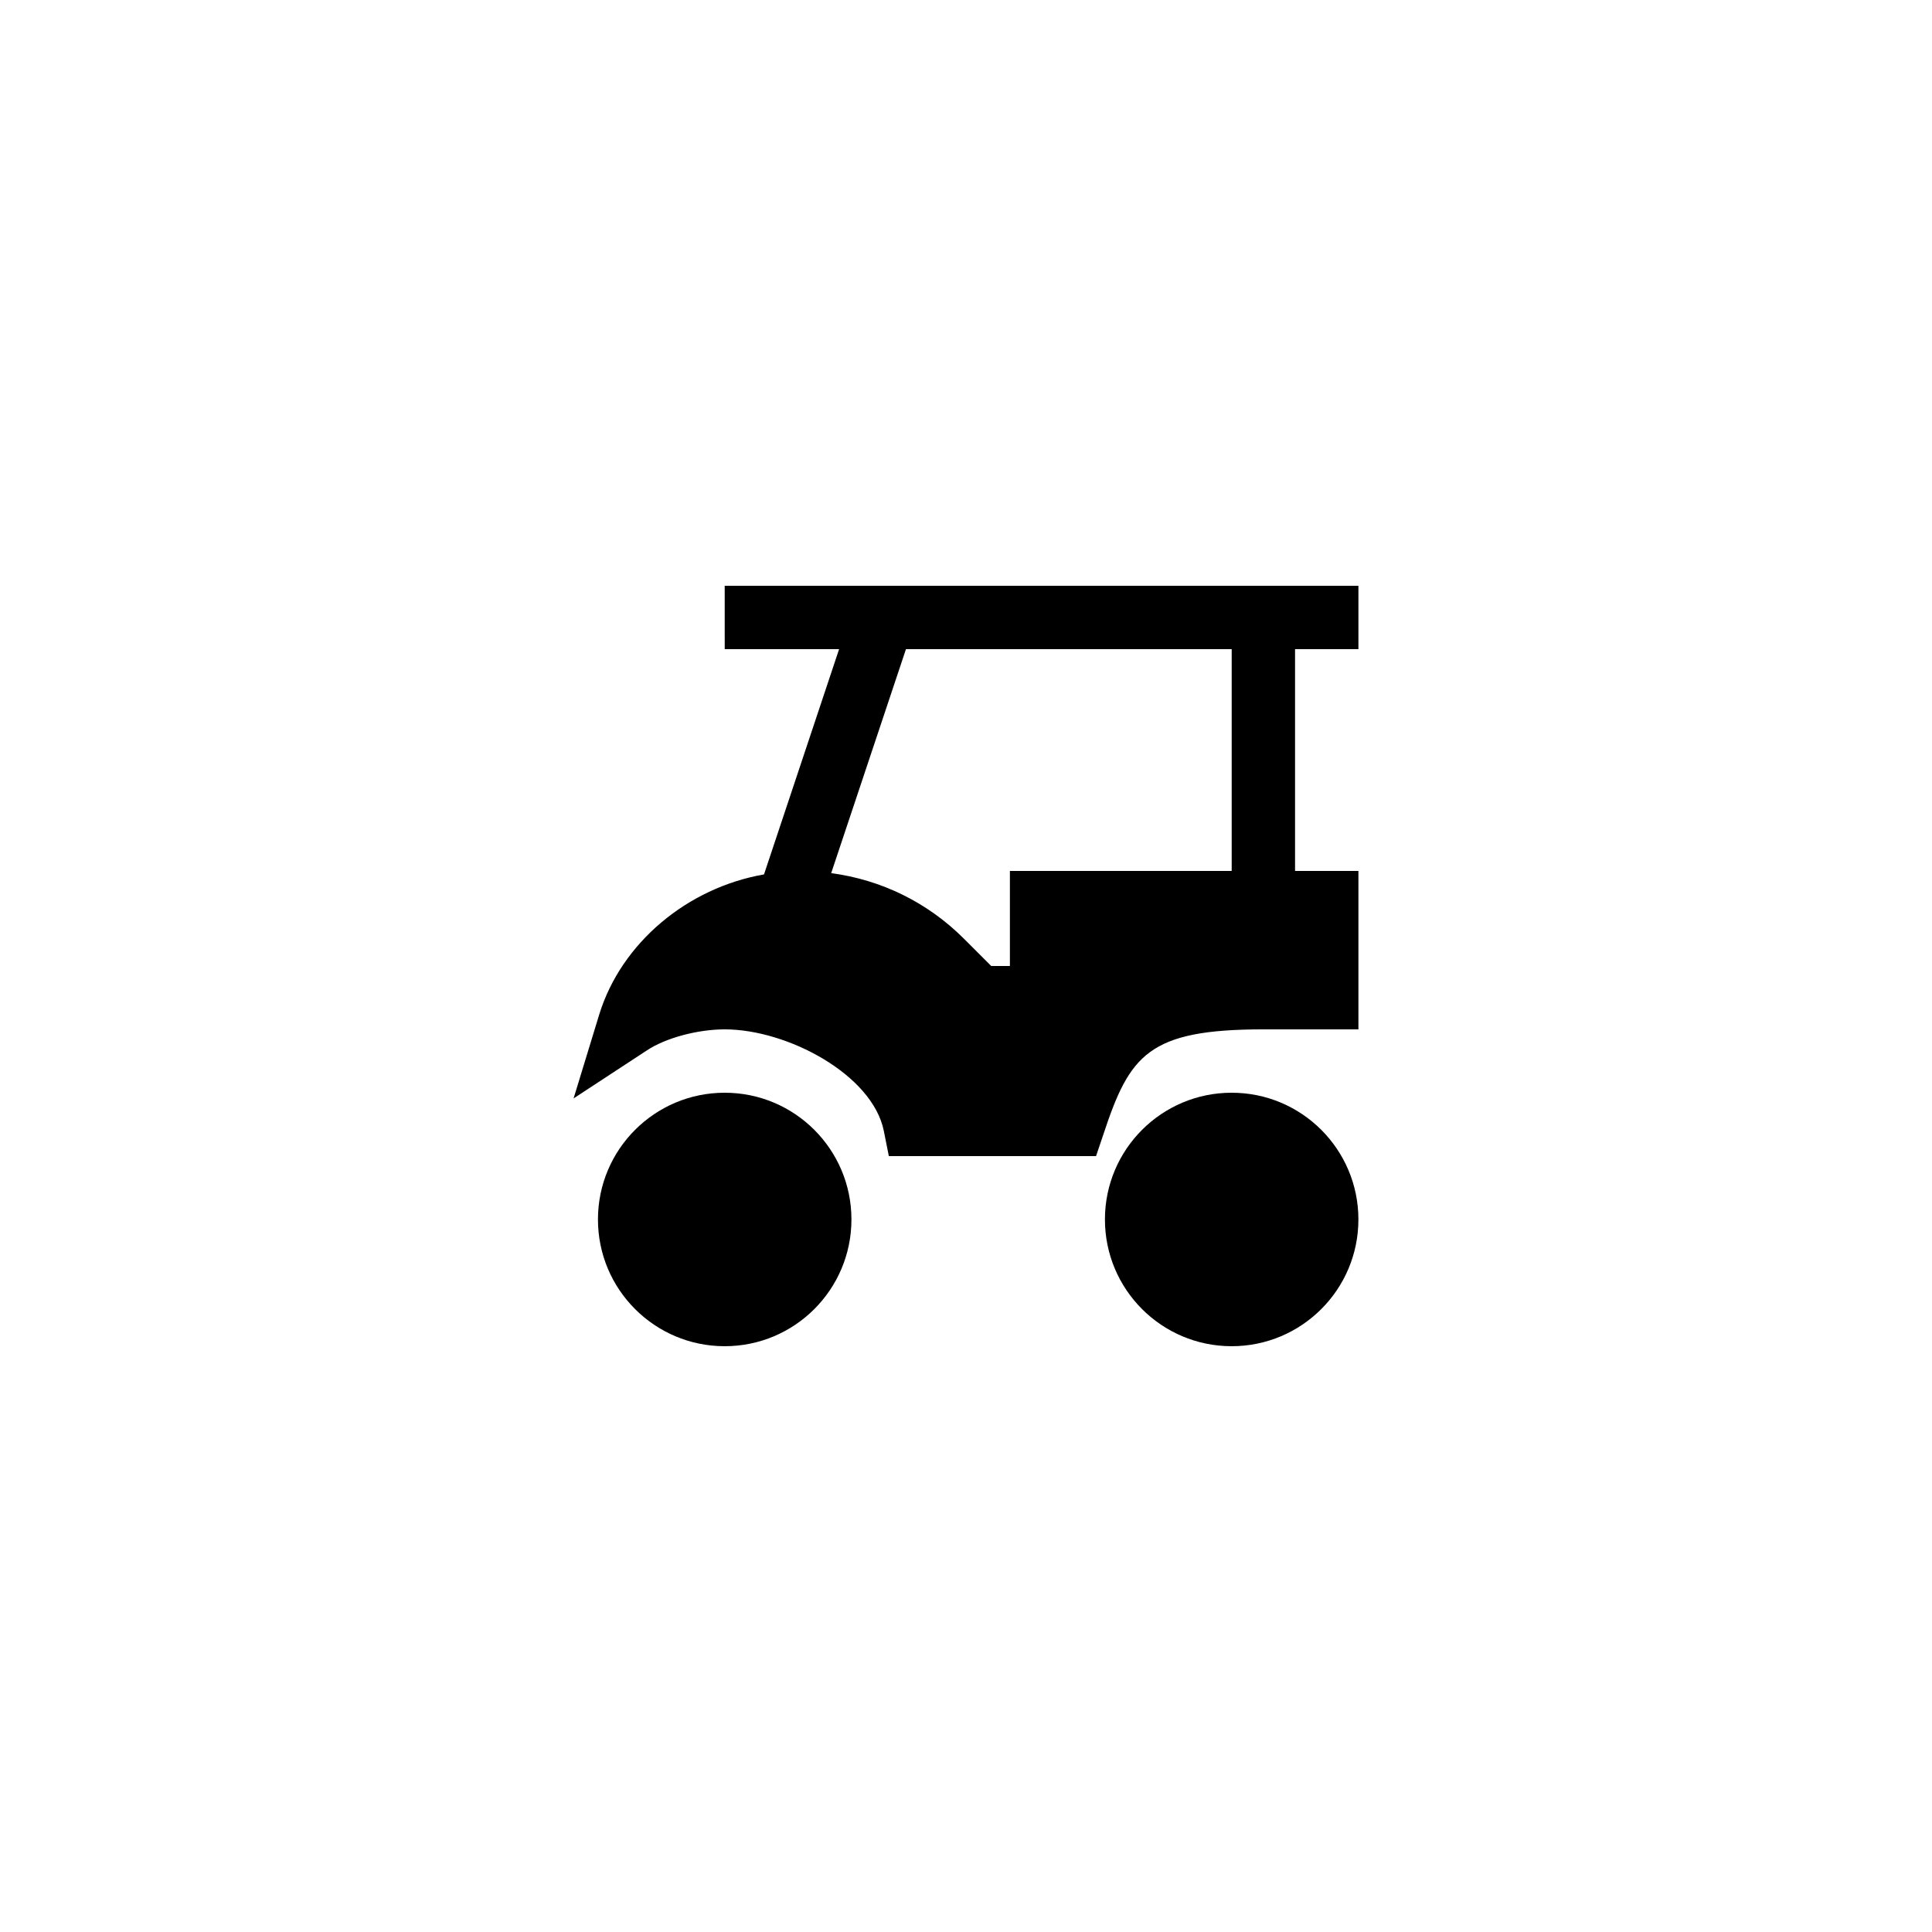
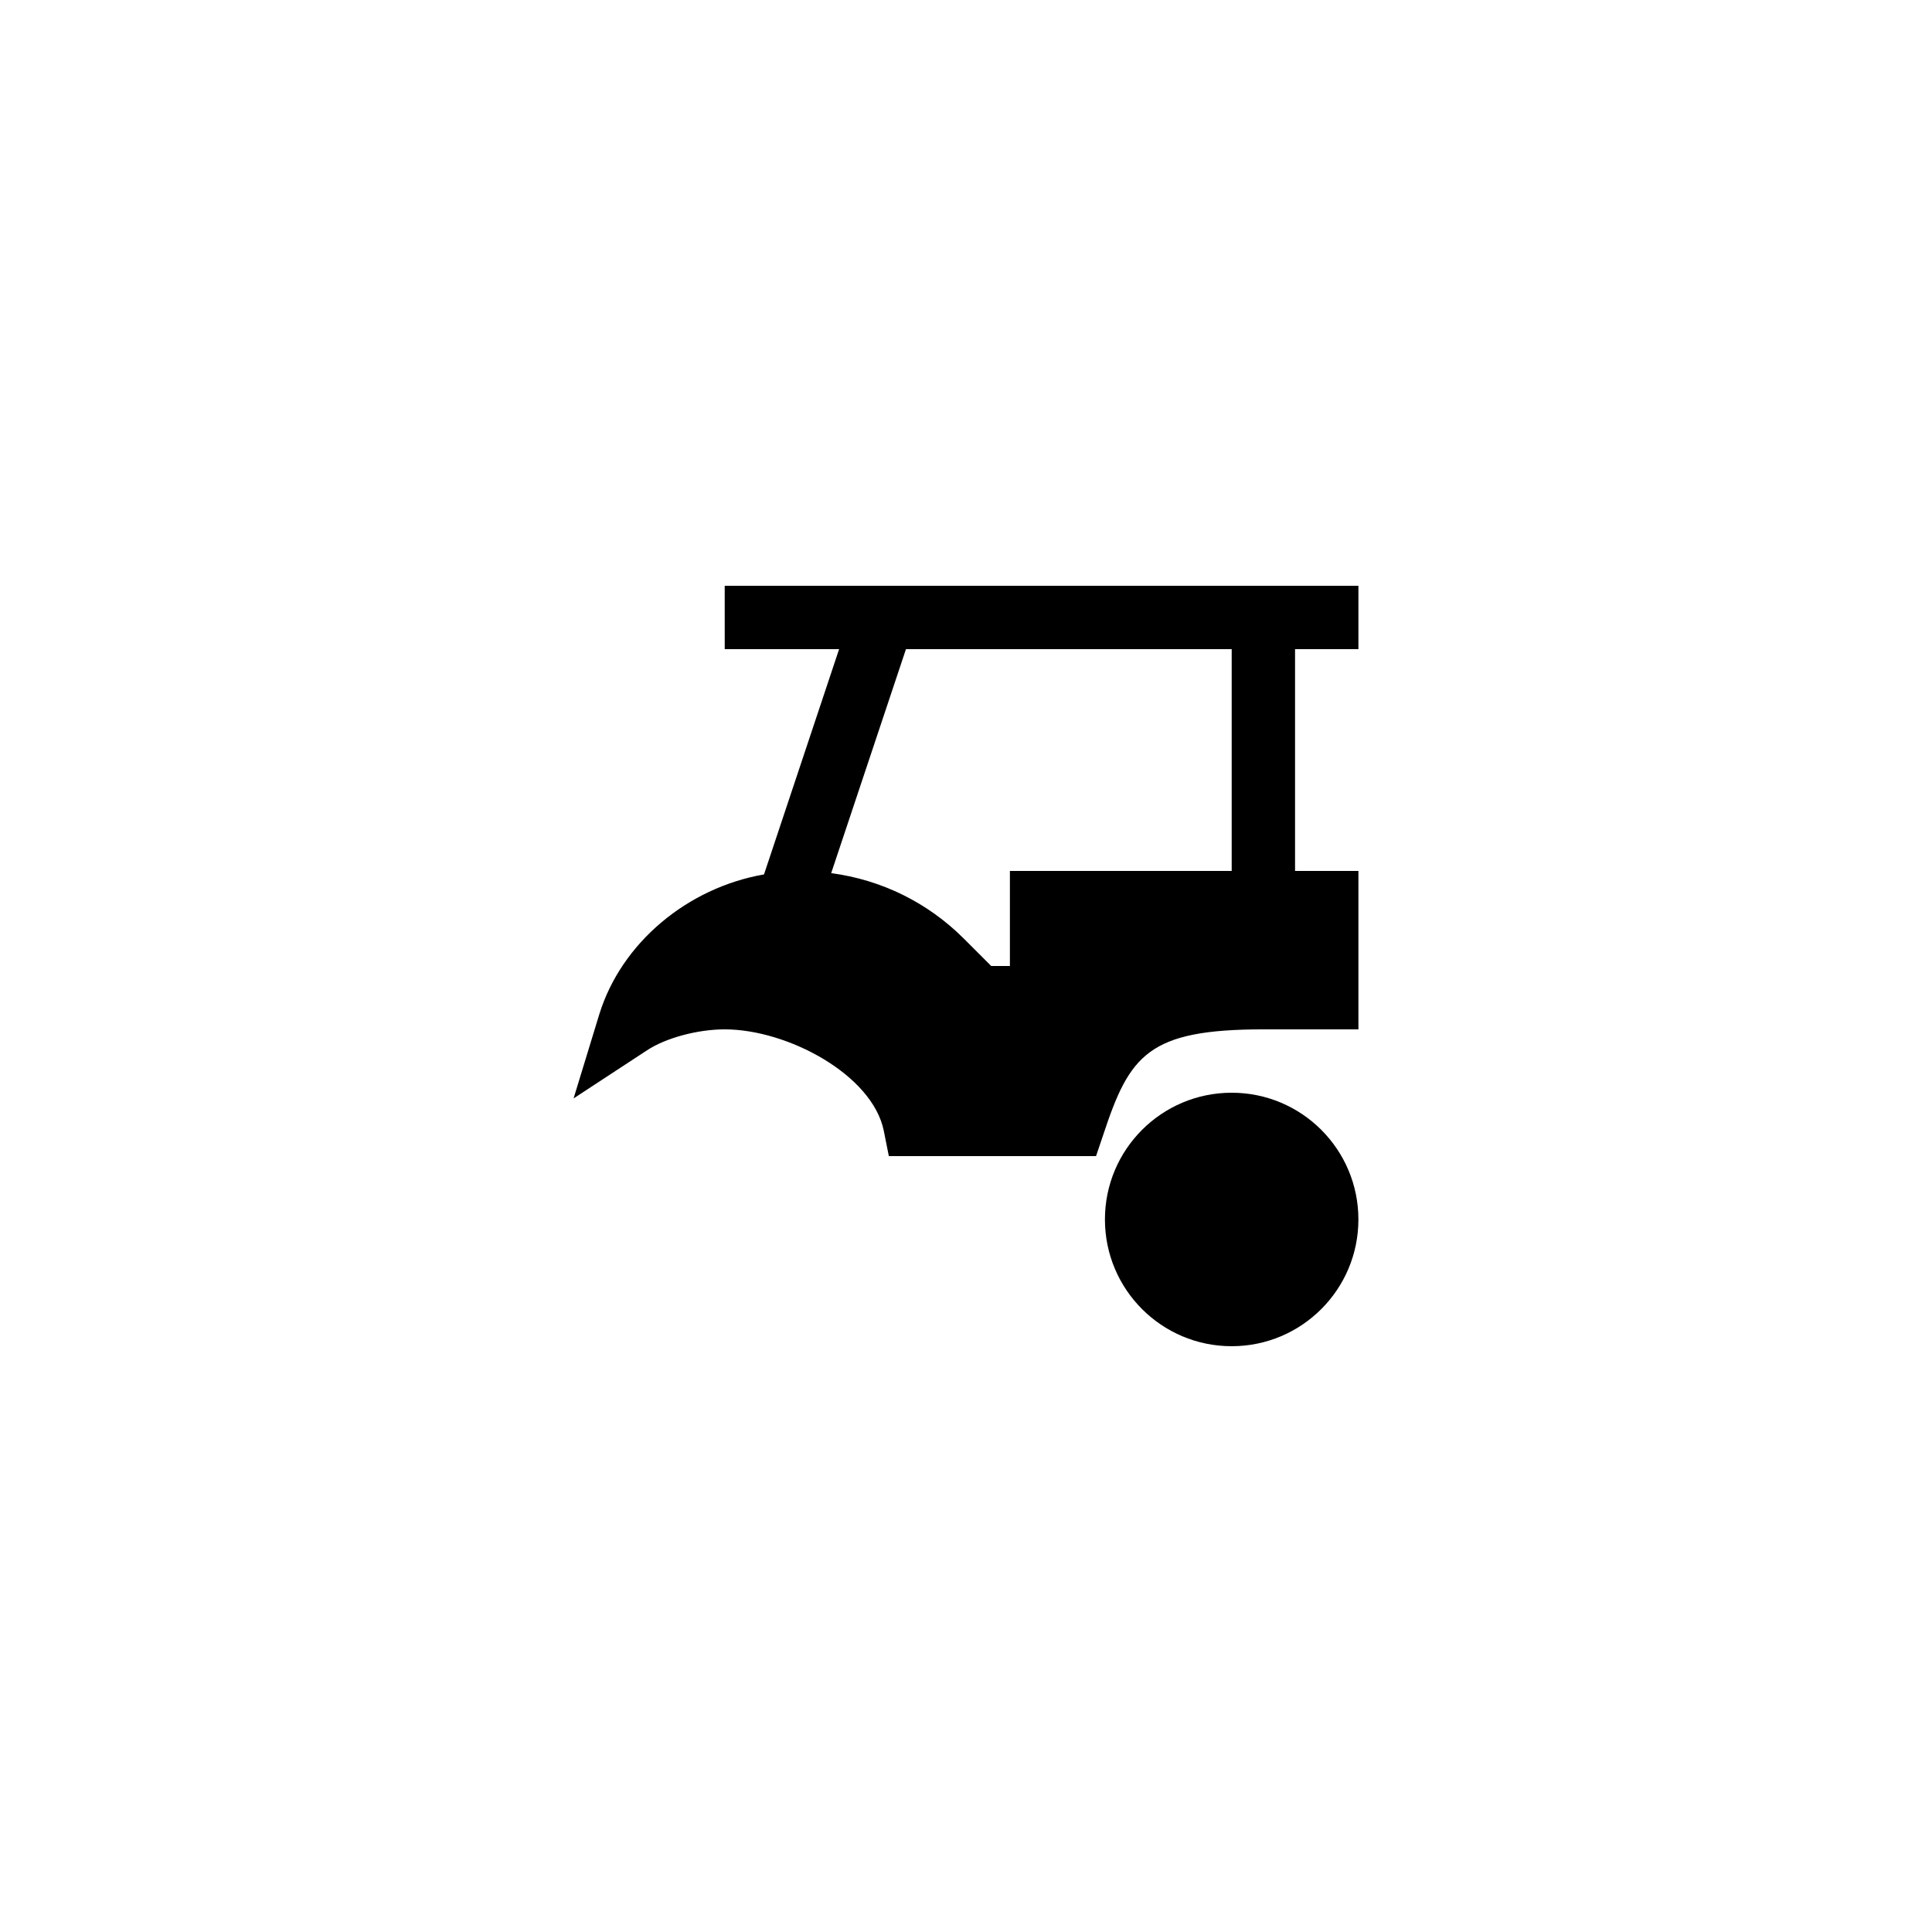
<svg xmlns="http://www.w3.org/2000/svg" fill="#000000" width="800px" height="800px" version="1.1" viewBox="144 144 512 512">
  <g>
    <path d="m336.06 316.03h30.312l-19.902 59.699c-20.234 3.527-37.785 18.055-43.664 37.113l-6.801 22.25 19.48-12.762c4.953-3.273 13.434-5.539 20.574-5.539 16.625 0 39.129 12.008 42.152 26.871l1.34 6.715h54.914l1.93-5.711c6.973-21.074 11.844-27.875 42.41-27.875h25.191v-41.984h-16.793v-58.777h16.793v-16.793h-167.94zm134.35 0v58.777h-58.777v25.191h-4.953l-7.223-7.223c-9.656-9.656-21.914-15.617-35.184-17.383l19.816-59.363z" />
    <path d="m503.99 467.17c0 18.551-15.035 33.59-33.586 33.59s-33.586-15.039-33.586-33.59c0-18.547 15.035-33.586 33.586-33.586s33.586 15.039 33.586 33.586" />
-     <path d="m369.64 467.17c0 18.551-15.039 33.59-33.586 33.59-18.551 0-33.59-15.039-33.59-33.59 0-18.547 15.039-33.586 33.59-33.586 18.547 0 33.586 15.039 33.586 33.586" />
  </g>
</svg>